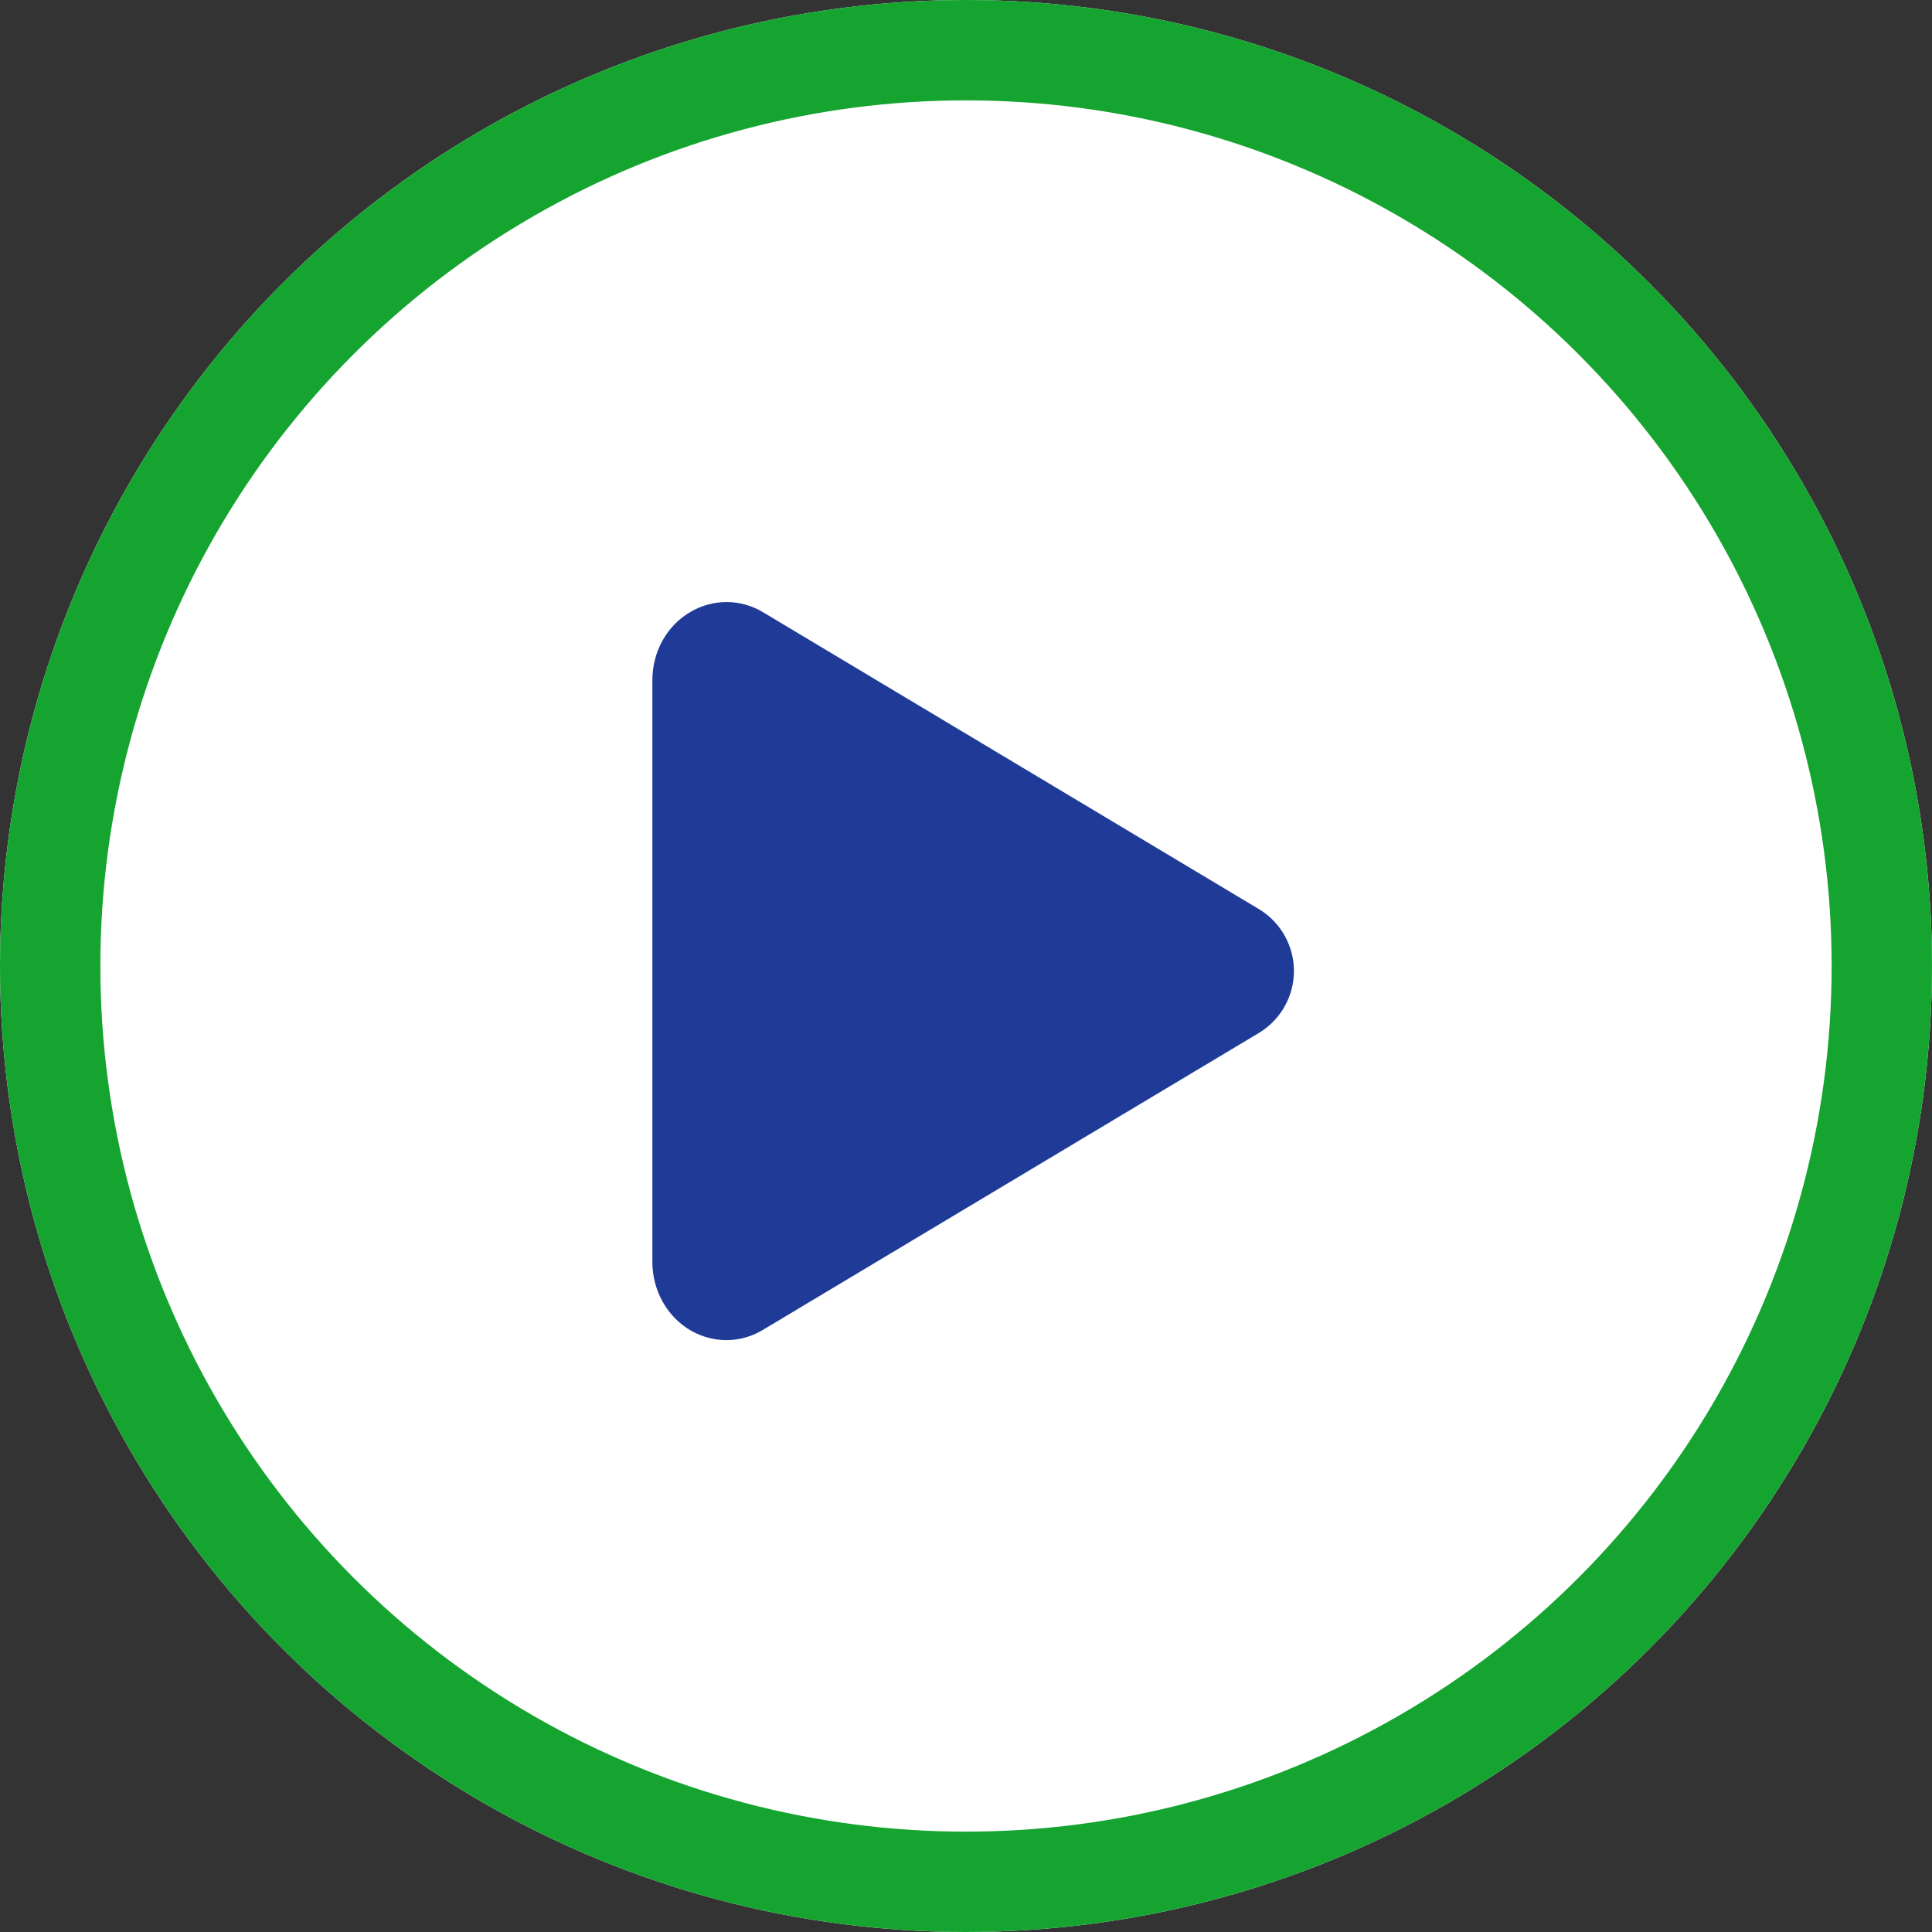
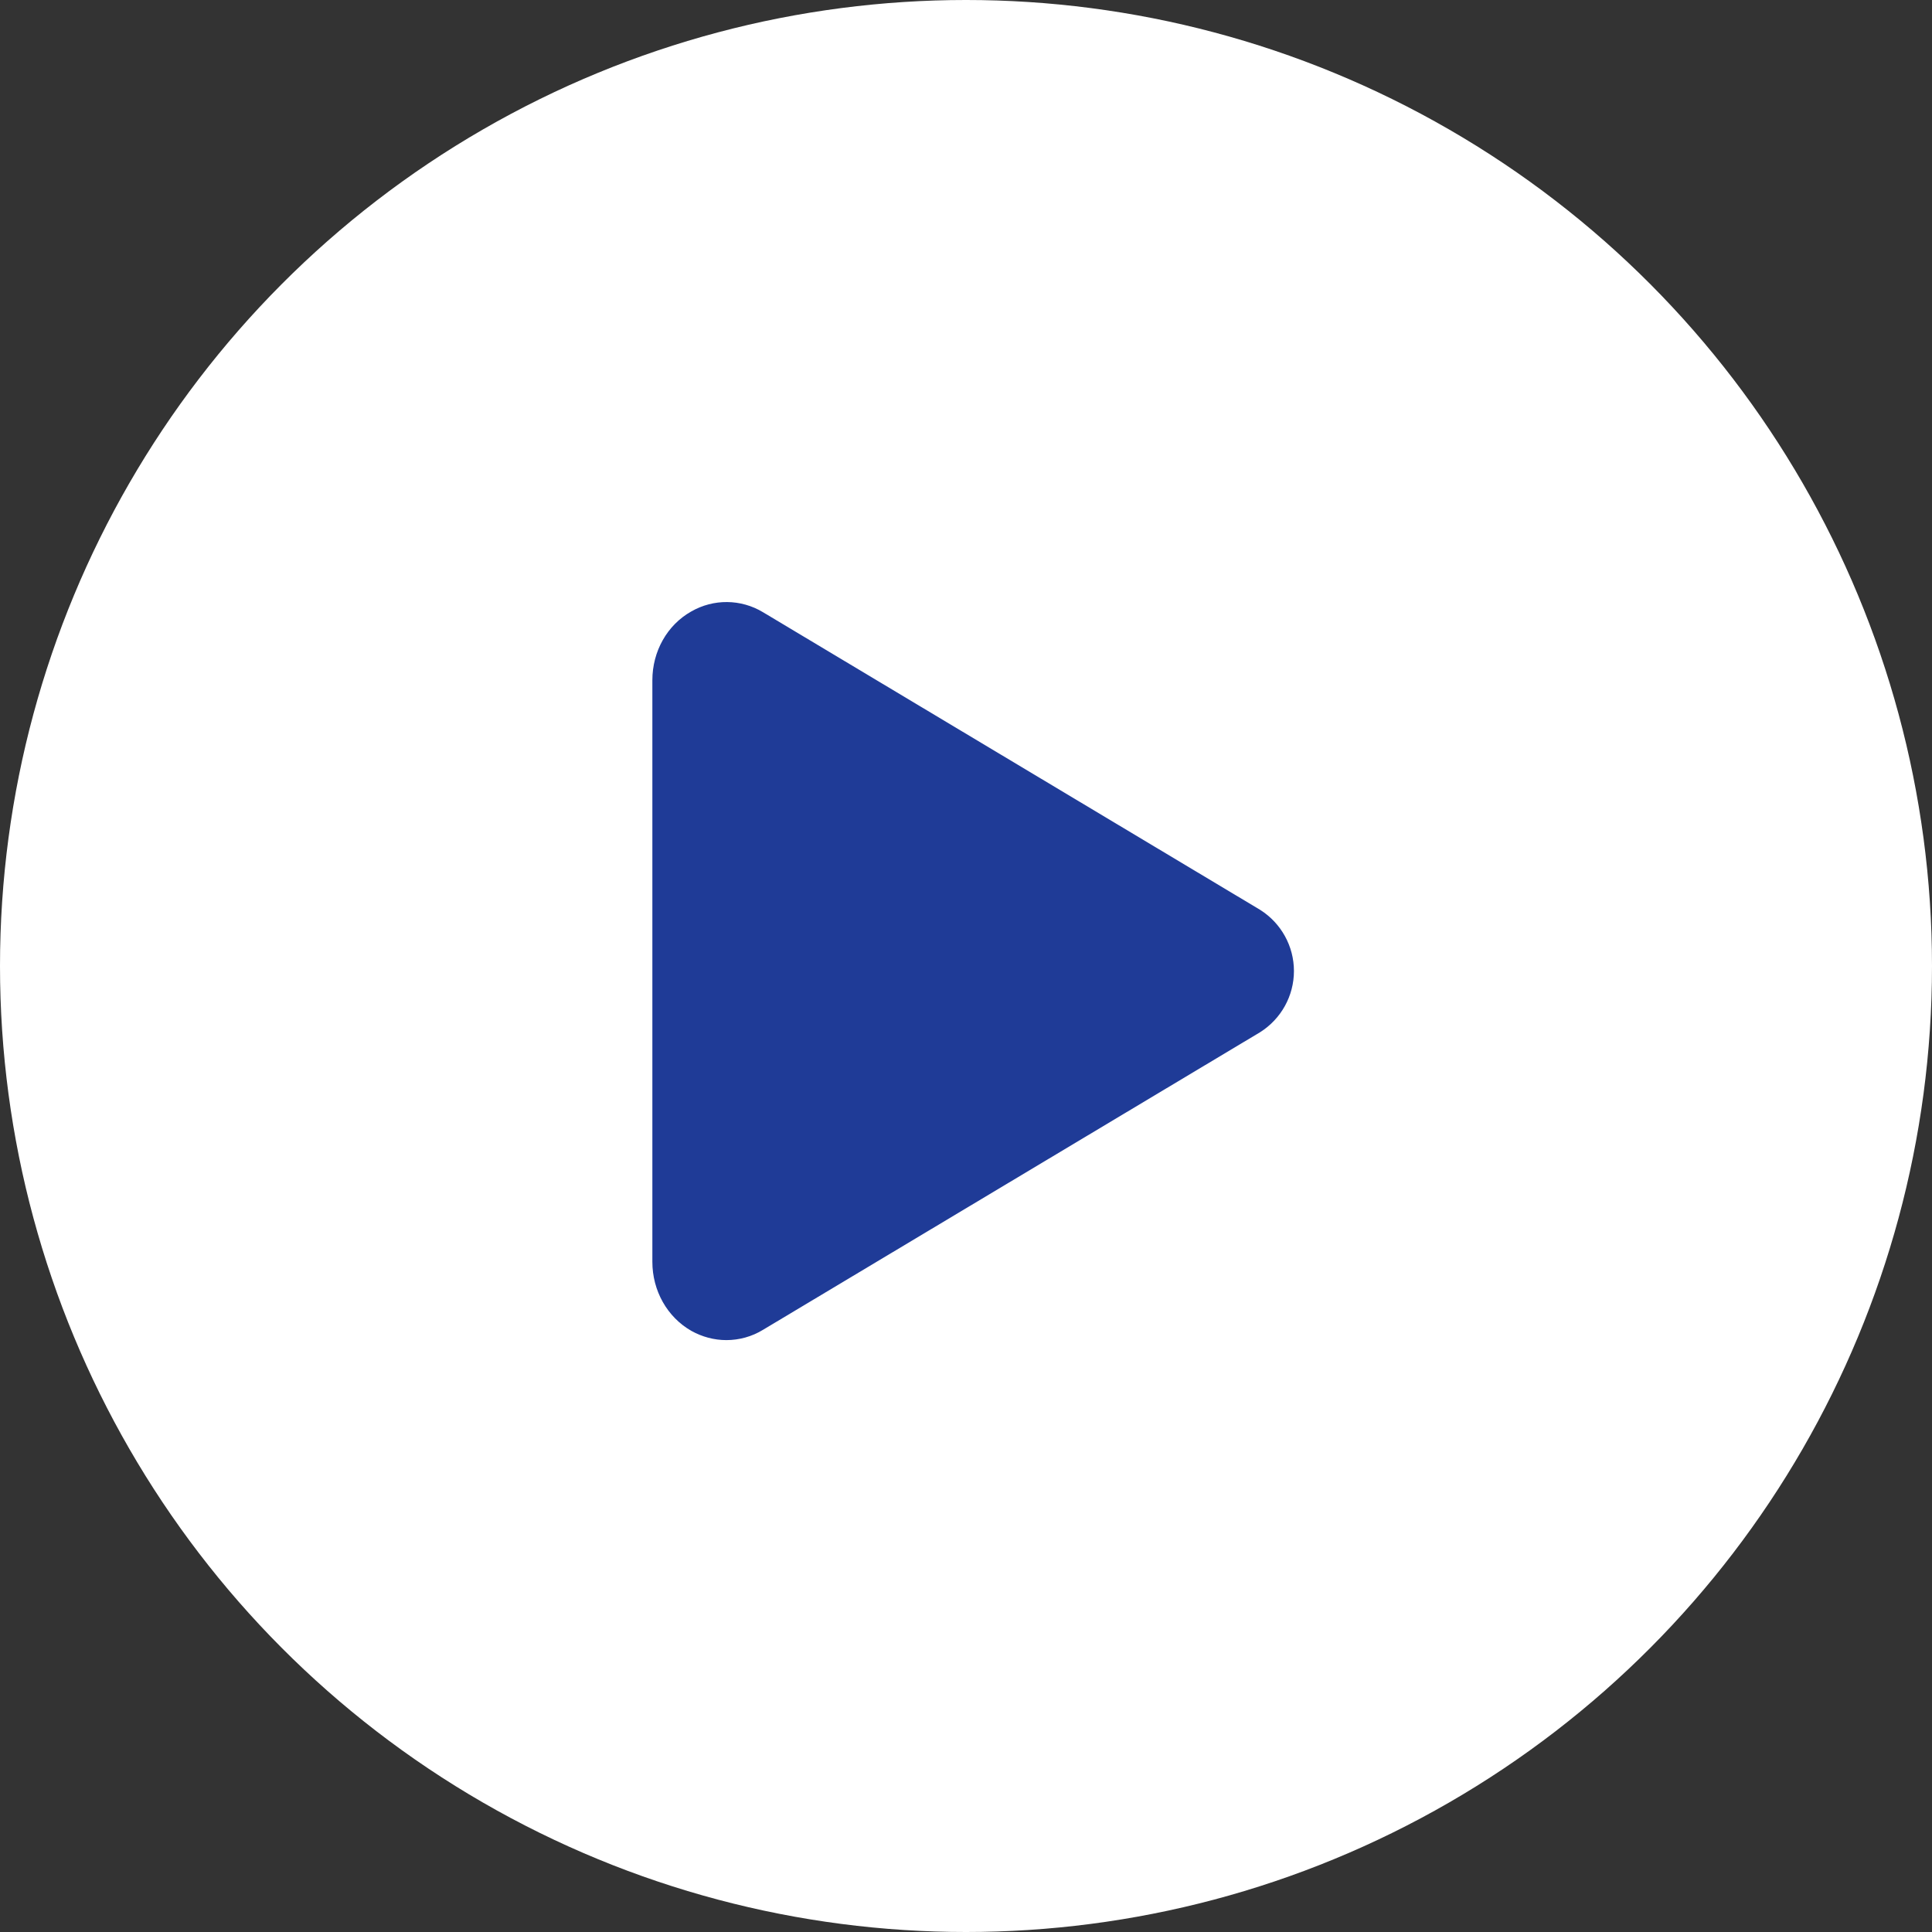
<svg xmlns="http://www.w3.org/2000/svg" width="77" height="77" viewBox="0 0 77 77" fill="none">
  <rect x="0" y="0" width="77" height="77" fill="#333333" stroke="none" />
  <g style="mix-blend-mode:normal">
    <circle id="play" cx="38.5" cy="38.5" r="38.5" fill="#FFFFFF" fill-opacity="1" />
-     <circle id="play" cx="38.5" cy="38.5" r="36.5" stroke="#15A430" stroke-opacity="1" stroke-width="4" />
  </g>
  <g style="mix-blend-mode:normal">
    <path id="play" d="M28.95 53.41C28.46 53.41 27.98 53.28 27.55 53.04C26.59 52.49 26 51.44 26 50.29L26 27.11C26 25.96 26.59 24.91 27.55 24.37C28.44 23.86 29.53 23.87 30.41 24.4L50.22 36.26C51.06 36.79 51.57 37.71 51.57 38.7C51.57 39.69 51.06 40.61 50.22 41.14L30.41 53C29.97 53.27 29.46 53.41 28.95 53.41Z" fill="#1F3B97" fill-opacity="1" fill-rule="nonzero" />
    <path id="play" d="M27.55 53.04C26.59 52.49 26 51.44 26 50.29L26 27.11C26 25.96 26.59 24.91 27.55 24.37C28.44 23.86 29.53 23.87 30.41 24.4L50.22 36.26C51.06 36.79 51.57 37.71 51.57 38.7C51.57 39.69 51.06 40.61 50.22 41.14L30.41 53C29.97 53.27 29.46 53.41 28.95 53.41C28.46 53.41 27.98 53.28 27.55 53.04Z" stroke="#707070" stroke-opacity="0" stroke-width="1" />
  </g>
</svg>